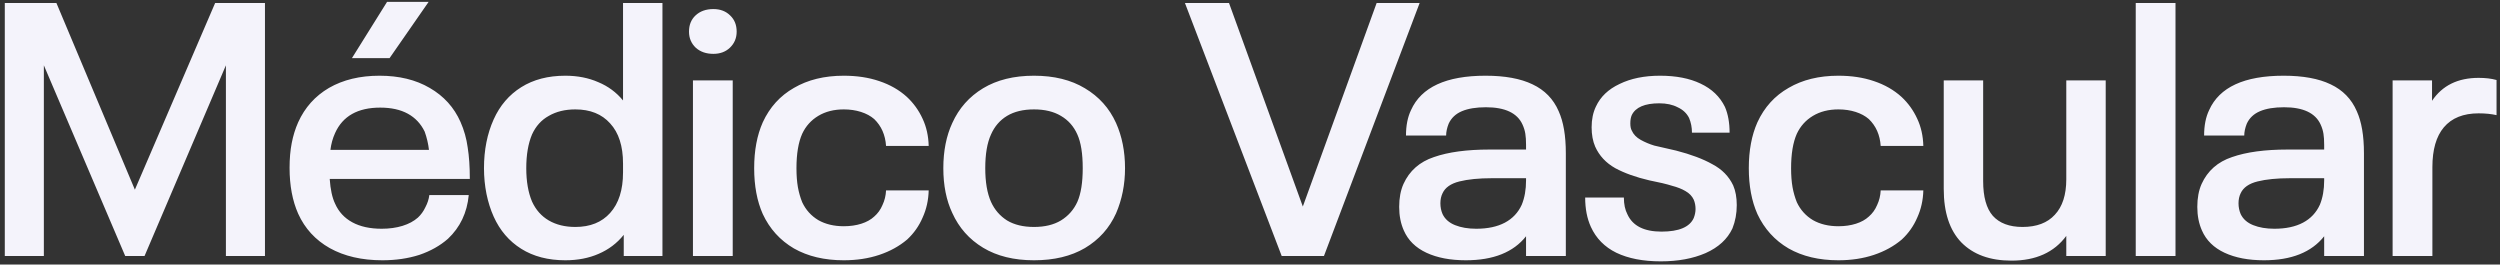
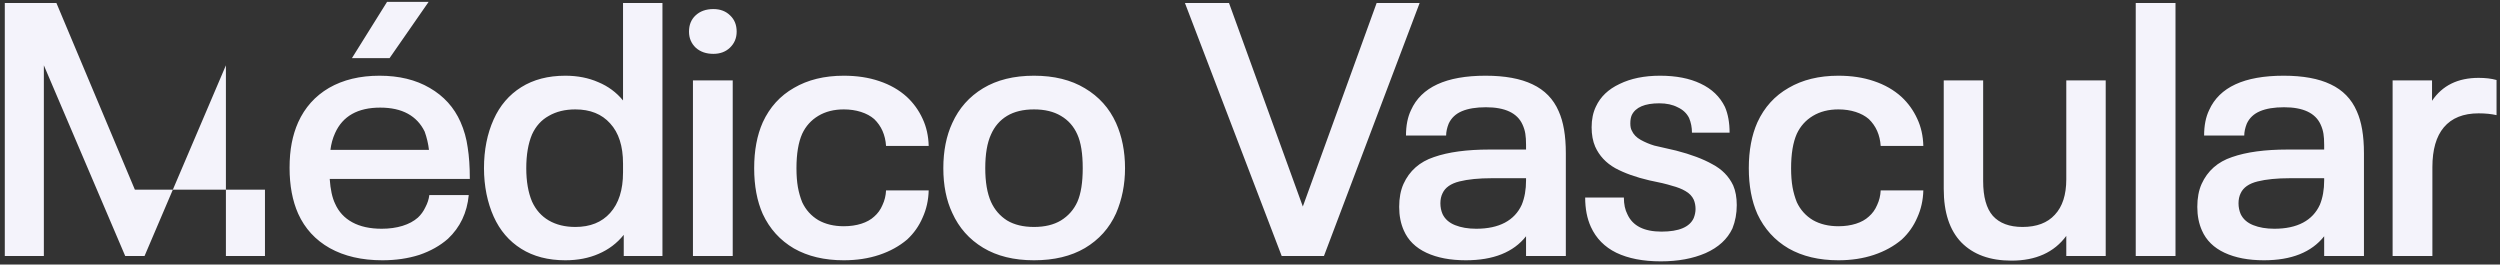
<svg xmlns="http://www.w3.org/2000/svg" width="293" height="31" viewBox="0 0 293 31" fill="none">
  <rect x="0" y="0" width="293" height="31" fill="#333333" stroke="none" />
-   <path d="M194.56 8.874C196.435 8.874 198.018 9.182 199.306 9.798C200.622 10.414 201.574 11.324 202.162 12.528C202.526 13.368 202.708 14.376 202.708 15.552H198.298C198.298 14.936 198.186 14.362 197.962 13.83C197.682 13.27 197.234 12.85 196.618 12.57C196.03 12.262 195.316 12.108 194.476 12.108C192.768 12.108 191.69 12.57 191.242 13.494C191.13 13.746 191.074 14.068 191.074 14.46C191.074 14.824 191.13 15.104 191.242 15.3C191.438 15.748 191.788 16.113 192.292 16.393C192.796 16.672 193.328 16.896 193.888 17.064C194.476 17.204 195.33 17.4 196.45 17.652C198.186 18.1 199.6 18.632 200.692 19.248C201.812 19.836 202.624 20.663 203.128 21.727C203.408 22.37 203.548 23.14 203.548 24.036C203.548 25.016 203.38 25.927 203.044 26.767C202.456 28.026 201.405 28.992 199.894 29.664C198.41 30.308 196.659 30.63 194.644 30.63C192.572 30.63 190.835 30.294 189.436 29.622C188.064 28.95 187.07 27.942 186.454 26.599C186.006 25.619 185.782 24.47 185.782 23.154H190.318C190.318 23.938 190.458 24.596 190.738 25.128C191.354 26.472 192.684 27.144 194.728 27.145C196.772 27.145 198.032 26.612 198.508 25.548C198.648 25.184 198.718 24.834 198.718 24.498C198.718 24.106 198.648 23.742 198.508 23.406C198.312 22.986 197.99 22.65 197.542 22.398C197.122 22.146 196.59 21.936 195.946 21.769C195.33 21.573 194.448 21.362 193.3 21.138C191.732 20.774 190.401 20.298 189.31 19.71C188.218 19.094 187.434 18.254 186.958 17.19C186.678 16.546 186.538 15.79 186.538 14.922C186.538 13.998 186.706 13.186 187.042 12.486C187.574 11.338 188.498 10.456 189.814 9.84C191.13 9.196 192.712 8.874 194.56 8.874ZM232.426 21.223C232.426 23.07 232.804 24.428 233.56 25.296C234.344 26.164 235.505 26.599 237.045 26.599C238.697 26.599 239.957 26.122 240.825 25.17C241.721 24.218 242.169 22.832 242.169 21.012V9.42H246.789V30H242.169V27.648C240.741 29.58 238.599 30.546 235.743 30.546C233.223 30.546 231.263 29.832 229.863 28.404C228.491 26.976 227.806 24.89 227.806 22.146V9.42H232.426V21.223ZM44.48 8.874C46.775 8.874 48.735 9.35 50.359 10.302C52.011 11.254 53.216 12.584 53.972 14.292C54.392 15.244 54.672 16.238 54.812 17.274C54.98 18.31 55.063 19.542 55.063 20.97H38.642C38.726 22.202 38.935 23.168 39.272 23.868C39.691 24.82 40.363 25.548 41.287 26.052C42.211 26.556 43.359 26.809 44.731 26.809C45.627 26.809 46.44 26.697 47.168 26.473C47.896 26.249 48.498 25.926 48.974 25.506C49.337 25.17 49.632 24.764 49.855 24.288C50.107 23.812 50.261 23.336 50.317 22.86H54.938C54.742 24.932 53.93 26.64 52.502 27.984C51.578 28.796 50.458 29.426 49.142 29.874C47.826 30.294 46.383 30.504 44.815 30.504C42.407 30.504 40.35 30.028 38.642 29.076C36.962 28.124 35.729 26.78 34.945 25.044C34.273 23.532 33.938 21.74 33.938 19.668C33.938 18.604 34.022 17.638 34.19 16.77C34.358 15.902 34.609 15.09 34.945 14.334C35.729 12.598 36.934 11.254 38.558 10.302C40.21 9.35 42.184 8.874 44.48 8.874ZM77.639 30H73.103V27.523C72.319 28.502 71.338 29.244 70.162 29.748C69.014 30.252 67.713 30.504 66.257 30.504C64.241 30.504 62.519 30.056 61.091 29.16C59.663 28.264 58.584 27.004 57.856 25.38C57.492 24.568 57.213 23.686 57.017 22.734C56.821 21.754 56.723 20.746 56.723 19.71C56.723 17.582 57.1 15.678 57.856 13.998C58.584 12.374 59.663 11.114 61.091 10.218C62.519 9.322 64.241 8.874 66.257 8.874C67.684 8.874 68.972 9.126 70.12 9.63C71.268 10.106 72.235 10.82 73.019 11.773V0.349H77.639V30ZM98.889 8.874C100.428 8.874 101.814 9.084 103.046 9.504C104.306 9.924 105.384 10.54 106.28 11.352C107.064 12.08 107.68 12.934 108.128 13.914C108.576 14.866 108.814 15.93 108.842 17.106H103.845C103.761 15.818 103.298 14.768 102.458 13.956C102.038 13.592 101.52 13.312 100.904 13.116C100.288 12.92 99.617 12.822 98.889 12.822C97.741 12.822 96.746 13.074 95.906 13.578C95.066 14.082 94.437 14.782 94.017 15.678C93.569 16.686 93.345 18.03 93.345 19.71C93.345 20.55 93.401 21.293 93.513 21.936C93.625 22.552 93.793 23.14 94.017 23.7C94.437 24.596 95.066 25.296 95.906 25.8C96.746 26.276 97.741 26.515 98.889 26.515C99.644 26.515 100.33 26.416 100.946 26.22C101.562 26.024 102.066 25.744 102.458 25.38C102.878 25.016 103.2 24.568 103.424 24.036C103.676 23.504 103.817 22.93 103.845 22.314H108.842C108.814 23.462 108.576 24.526 108.128 25.506C107.708 26.486 107.106 27.34 106.322 28.068C105.398 28.852 104.306 29.454 103.046 29.874C101.786 30.294 100.4 30.504 98.889 30.504C96.621 30.504 94.674 30.042 93.05 29.118C91.426 28.166 90.208 26.822 89.397 25.086C88.725 23.574 88.389 21.782 88.389 19.71C88.389 17.638 88.725 15.846 89.397 14.334C90.209 12.57 91.426 11.226 93.05 10.302C94.674 9.35 96.621 8.874 98.889 8.874ZM121.184 8.874C123.536 8.874 125.524 9.364 127.148 10.344C128.8 11.324 130.018 12.682 130.802 14.418C131.502 15.986 131.853 17.75 131.853 19.71C131.853 21.614 131.502 23.378 130.802 25.002C130.018 26.738 128.8 28.096 127.148 29.076C125.524 30.028 123.536 30.504 121.184 30.504C118.832 30.504 116.844 30.014 115.22 29.034C113.596 28.054 112.392 26.696 111.608 24.96C110.908 23.476 110.558 21.726 110.558 19.71C110.558 17.694 110.908 15.93 111.608 14.418C112.392 12.682 113.596 11.324 115.22 10.344C116.844 9.364 118.832 8.874 121.184 8.874ZM174.106 8.874C176.374 8.874 178.208 9.21 179.608 9.882C181.036 10.554 182.059 11.604 182.675 13.032C183.235 14.264 183.515 15.902 183.515 17.946V30H178.853V27.69C177.369 29.566 175.016 30.504 171.796 30.504C169.976 30.504 168.437 30.21 167.177 29.622C165.917 29.034 165.034 28.166 164.53 27.019C164.166 26.207 163.984 25.282 163.984 24.246C163.984 23.21 164.152 22.314 164.488 21.559C165.188 20.019 166.379 18.968 168.059 18.408C169.739 17.82 171.908 17.526 174.568 17.526H178.853V16.98C178.853 16.448 178.825 16.014 178.769 15.678C178.713 15.314 178.601 14.95 178.433 14.586C177.817 13.242 176.388 12.57 174.148 12.57C173 12.57 172.062 12.724 171.334 13.032C170.606 13.34 170.088 13.83 169.78 14.502C169.584 15.006 169.486 15.468 169.486 15.888H164.782C164.782 14.712 164.978 13.718 165.37 12.906C166.574 10.218 169.486 8.874 174.106 8.874ZM215.46 8.874C217 8.874 218.385 9.084 219.617 9.504C220.877 9.924 221.956 10.54 222.852 11.352C223.635 12.08 224.251 12.934 224.699 13.914C225.147 14.866 225.386 15.93 225.414 17.106H220.416C220.332 15.818 219.869 14.768 219.029 13.956C218.609 13.592 218.091 13.312 217.476 13.116C216.86 12.92 216.188 12.822 215.46 12.822C214.312 12.822 213.318 13.074 212.478 13.578C211.638 14.082 211.008 14.782 210.588 15.678C210.14 16.686 209.916 18.03 209.916 19.71C209.916 20.55 209.972 21.293 210.084 21.936C210.196 22.552 210.364 23.14 210.588 23.7C211.008 24.596 211.638 25.296 212.478 25.8C213.318 26.276 214.312 26.515 215.46 26.515C216.216 26.515 216.902 26.416 217.518 26.22C218.134 26.024 218.637 25.744 219.029 25.38C219.449 25.016 219.772 24.568 219.996 24.036C220.248 23.504 220.388 22.93 220.416 22.314H225.414C225.386 23.462 225.147 24.526 224.699 25.506C224.279 26.486 223.678 27.34 222.894 28.068C221.97 28.852 220.877 29.454 219.617 29.874C218.357 30.294 216.972 30.504 215.46 30.504C213.192 30.504 211.246 30.042 209.622 29.118C207.998 28.166 206.78 26.822 205.968 25.086C205.296 23.574 204.96 21.782 204.96 19.71C204.96 17.638 205.296 15.846 205.968 14.334C206.78 12.57 207.998 11.226 209.622 10.302C211.246 9.35 213.192 8.874 215.46 8.874ZM267.646 8.874C269.914 8.874 271.748 9.21 273.148 9.882C274.576 10.554 275.599 11.604 276.215 13.032C276.775 14.264 277.055 15.902 277.055 17.946V30H272.393V27.69C270.909 29.566 268.557 30.504 265.337 30.504C263.517 30.504 261.977 30.21 260.717 29.622C259.457 29.034 258.574 28.166 258.07 27.019C257.706 26.207 257.524 25.282 257.524 24.246C257.524 23.21 257.692 22.314 258.028 21.559C258.728 20.019 259.919 18.968 261.599 18.408C263.279 17.82 265.448 17.526 268.108 17.526H272.393V16.98C272.393 16.448 272.365 16.014 272.309 15.678C272.253 15.314 272.141 14.95 271.973 14.586C271.357 13.242 269.928 12.57 267.688 12.57C266.541 12.57 265.603 12.724 264.875 13.032C264.147 13.34 263.628 13.83 263.32 14.502C263.124 15.006 263.026 15.468 263.026 15.888H258.322C258.322 14.712 258.518 13.718 258.91 12.906C260.114 10.218 263.027 8.874 267.646 8.874ZM15.808 22.23L25.216 0.349H31.054V30H26.476V7.656L16.942 30H14.674L5.14 7.656V30H0.562V0.349H6.61L15.808 22.23ZM85.875 30H81.213V9.42H85.875V30ZM152.691 24.204L161.343 0.349H166.383L155.169 30H150.213L138.873 0.349H144.039L152.691 24.204ZM254.969 30H250.308V0.349H254.969V30ZM290.494 9.126C291.306 9.126 292.007 9.21 292.595 9.378V13.494C291.979 13.354 291.278 13.284 290.494 13.284C288.702 13.284 287.344 13.83 286.42 14.922C285.524 15.986 285.076 17.54 285.076 19.584V30H280.414V9.42H285.034V11.815C286.238 10.023 288.058 9.126 290.494 9.126ZM174.862 20.886C173.322 20.886 172.048 21.013 171.04 21.265C170.032 21.517 169.374 21.979 169.066 22.65C168.898 22.986 168.814 23.378 168.814 23.826C168.814 24.274 168.898 24.694 169.066 25.086C169.346 25.674 169.836 26.108 170.536 26.388C171.236 26.668 172.063 26.809 173.015 26.809C174.358 26.809 175.478 26.57 176.374 26.094C177.27 25.618 177.929 24.918 178.349 23.994C178.685 23.182 178.853 22.23 178.853 21.138V20.886H174.862ZM268.402 20.886C266.863 20.886 265.589 21.013 264.581 21.265C263.573 21.517 262.914 21.978 262.606 22.65C262.439 22.986 262.354 23.378 262.354 23.826C262.354 24.274 262.439 24.694 262.606 25.086C262.886 25.674 263.376 26.108 264.076 26.388C264.776 26.668 265.603 26.809 266.555 26.809C267.899 26.809 269.019 26.57 269.915 26.094C270.811 25.618 271.469 24.918 271.889 23.994C272.225 23.182 272.393 22.23 272.393 21.138V20.886H268.402ZM67.433 12.822C66.229 12.822 65.192 13.074 64.324 13.578C63.456 14.054 62.798 14.782 62.351 15.762C61.903 16.826 61.679 18.142 61.679 19.71C61.679 21.25 61.903 22.552 62.351 23.616C62.798 24.596 63.456 25.338 64.324 25.842C65.192 26.346 66.229 26.599 67.433 26.599C69.169 26.599 70.527 26.052 71.507 24.96C72.515 23.84 73.019 22.258 73.019 20.214V19.164C73.019 17.12 72.515 15.552 71.507 14.46C70.527 13.368 69.169 12.822 67.433 12.822ZM121.184 12.822C119.924 12.822 118.874 13.074 118.034 13.578C117.194 14.082 116.565 14.81 116.145 15.762C115.697 16.742 115.472 18.058 115.472 19.71C115.472 21.334 115.697 22.65 116.145 23.658C116.565 24.582 117.194 25.31 118.034 25.842C118.874 26.346 119.924 26.599 121.184 26.599C122.444 26.599 123.494 26.346 124.334 25.842C125.202 25.31 125.846 24.582 126.266 23.658C126.686 22.706 126.896 21.39 126.896 19.71C126.896 18.002 126.686 16.686 126.266 15.762C125.846 14.81 125.202 14.082 124.334 13.578C123.494 13.074 122.444 12.822 121.184 12.822ZM44.563 12.612C41.932 12.612 40.167 13.606 39.272 15.594C38.992 16.21 38.81 16.868 38.726 17.568H50.275C50.191 16.84 50.023 16.126 49.772 15.426C49.324 14.502 48.666 13.802 47.798 13.326C46.93 12.85 45.852 12.612 44.563 12.612ZM45.655 6.816H41.245L45.361 0.222H50.233L45.655 6.816ZM83.606 1.062C84.418 1.062 85.077 1.314 85.581 1.818C86.085 2.294 86.337 2.924 86.337 3.708C86.337 4.464 86.071 5.095 85.539 5.599C85.035 6.075 84.39 6.312 83.606 6.312C82.767 6.312 82.081 6.074 81.549 5.599C81.017 5.095 80.751 4.464 80.751 3.708C80.751 2.924 81.003 2.294 81.507 1.818C82.039 1.314 82.739 1.063 83.606 1.062Z" fill="#F4F3FB" />
+   <path d="M194.56 8.874C196.435 8.874 198.018 9.182 199.306 9.798C200.622 10.414 201.574 11.324 202.162 12.528C202.526 13.368 202.708 14.376 202.708 15.552H198.298C198.298 14.936 198.186 14.362 197.962 13.83C197.682 13.27 197.234 12.85 196.618 12.57C196.03 12.262 195.316 12.108 194.476 12.108C192.768 12.108 191.69 12.57 191.242 13.494C191.13 13.746 191.074 14.068 191.074 14.46C191.074 14.824 191.13 15.104 191.242 15.3C191.438 15.748 191.788 16.113 192.292 16.393C192.796 16.672 193.328 16.896 193.888 17.064C194.476 17.204 195.33 17.4 196.45 17.652C198.186 18.1 199.6 18.632 200.692 19.248C201.812 19.836 202.624 20.663 203.128 21.727C203.408 22.37 203.548 23.14 203.548 24.036C203.548 25.016 203.38 25.927 203.044 26.767C202.456 28.026 201.405 28.992 199.894 29.664C198.41 30.308 196.659 30.63 194.644 30.63C192.572 30.63 190.835 30.294 189.436 29.622C188.064 28.95 187.07 27.942 186.454 26.599C186.006 25.619 185.782 24.47 185.782 23.154H190.318C190.318 23.938 190.458 24.596 190.738 25.128C191.354 26.472 192.684 27.144 194.728 27.145C196.772 27.145 198.032 26.612 198.508 25.548C198.648 25.184 198.718 24.834 198.718 24.498C198.718 24.106 198.648 23.742 198.508 23.406C198.312 22.986 197.99 22.65 197.542 22.398C197.122 22.146 196.59 21.936 195.946 21.769C195.33 21.573 194.448 21.362 193.3 21.138C191.732 20.774 190.401 20.298 189.31 19.71C188.218 19.094 187.434 18.254 186.958 17.19C186.678 16.546 186.538 15.79 186.538 14.922C186.538 13.998 186.706 13.186 187.042 12.486C187.574 11.338 188.498 10.456 189.814 9.84C191.13 9.196 192.712 8.874 194.56 8.874ZM232.426 21.223C232.426 23.07 232.804 24.428 233.56 25.296C234.344 26.164 235.505 26.599 237.045 26.599C238.697 26.599 239.957 26.122 240.825 25.17C241.721 24.218 242.169 22.832 242.169 21.012V9.42H246.789V30H242.169V27.648C240.741 29.58 238.599 30.546 235.743 30.546C233.223 30.546 231.263 29.832 229.863 28.404C228.491 26.976 227.806 24.89 227.806 22.146V9.42H232.426V21.223ZM44.48 8.874C46.775 8.874 48.735 9.35 50.359 10.302C52.011 11.254 53.216 12.584 53.972 14.292C54.392 15.244 54.672 16.238 54.812 17.274C54.98 18.31 55.063 19.542 55.063 20.97H38.642C38.726 22.202 38.935 23.168 39.272 23.868C39.691 24.82 40.363 25.548 41.287 26.052C42.211 26.556 43.359 26.809 44.731 26.809C45.627 26.809 46.44 26.697 47.168 26.473C47.896 26.249 48.498 25.926 48.974 25.506C49.337 25.17 49.632 24.764 49.855 24.288C50.107 23.812 50.261 23.336 50.317 22.86H54.938C54.742 24.932 53.93 26.64 52.502 27.984C51.578 28.796 50.458 29.426 49.142 29.874C47.826 30.294 46.383 30.504 44.815 30.504C42.407 30.504 40.35 30.028 38.642 29.076C36.962 28.124 35.729 26.78 34.945 25.044C34.273 23.532 33.938 21.74 33.938 19.668C33.938 18.604 34.022 17.638 34.19 16.77C34.358 15.902 34.609 15.09 34.945 14.334C35.729 12.598 36.934 11.254 38.558 10.302C40.21 9.35 42.184 8.874 44.48 8.874ZM77.639 30H73.103V27.523C72.319 28.502 71.338 29.244 70.162 29.748C69.014 30.252 67.713 30.504 66.257 30.504C64.241 30.504 62.519 30.056 61.091 29.16C59.663 28.264 58.584 27.004 57.856 25.38C57.492 24.568 57.213 23.686 57.017 22.734C56.821 21.754 56.723 20.746 56.723 19.71C56.723 17.582 57.1 15.678 57.856 13.998C58.584 12.374 59.663 11.114 61.091 10.218C62.519 9.322 64.241 8.874 66.257 8.874C67.684 8.874 68.972 9.126 70.12 9.63C71.268 10.106 72.235 10.82 73.019 11.773V0.349H77.639V30ZM98.889 8.874C100.428 8.874 101.814 9.084 103.046 9.504C104.306 9.924 105.384 10.54 106.28 11.352C107.064 12.08 107.68 12.934 108.128 13.914C108.576 14.866 108.814 15.93 108.842 17.106H103.845C103.761 15.818 103.298 14.768 102.458 13.956C102.038 13.592 101.52 13.312 100.904 13.116C100.288 12.92 99.617 12.822 98.889 12.822C97.741 12.822 96.746 13.074 95.906 13.578C95.066 14.082 94.437 14.782 94.017 15.678C93.569 16.686 93.345 18.03 93.345 19.71C93.345 20.55 93.401 21.293 93.513 21.936C93.625 22.552 93.793 23.14 94.017 23.7C94.437 24.596 95.066 25.296 95.906 25.8C96.746 26.276 97.741 26.515 98.889 26.515C99.644 26.515 100.33 26.416 100.946 26.22C101.562 26.024 102.066 25.744 102.458 25.38C102.878 25.016 103.2 24.568 103.424 24.036C103.676 23.504 103.817 22.93 103.845 22.314H108.842C108.814 23.462 108.576 24.526 108.128 25.506C107.708 26.486 107.106 27.34 106.322 28.068C105.398 28.852 104.306 29.454 103.046 29.874C101.786 30.294 100.4 30.504 98.889 30.504C96.621 30.504 94.674 30.042 93.05 29.118C91.426 28.166 90.208 26.822 89.397 25.086C88.725 23.574 88.389 21.782 88.389 19.71C88.389 17.638 88.725 15.846 89.397 14.334C90.209 12.57 91.426 11.226 93.05 10.302C94.674 9.35 96.621 8.874 98.889 8.874ZM121.184 8.874C123.536 8.874 125.524 9.364 127.148 10.344C128.8 11.324 130.018 12.682 130.802 14.418C131.502 15.986 131.853 17.75 131.853 19.71C131.853 21.614 131.502 23.378 130.802 25.002C130.018 26.738 128.8 28.096 127.148 29.076C125.524 30.028 123.536 30.504 121.184 30.504C118.832 30.504 116.844 30.014 115.22 29.034C113.596 28.054 112.392 26.696 111.608 24.96C110.908 23.476 110.558 21.726 110.558 19.71C110.558 17.694 110.908 15.93 111.608 14.418C112.392 12.682 113.596 11.324 115.22 10.344C116.844 9.364 118.832 8.874 121.184 8.874ZM174.106 8.874C176.374 8.874 178.208 9.21 179.608 9.882C181.036 10.554 182.059 11.604 182.675 13.032C183.235 14.264 183.515 15.902 183.515 17.946V30H178.853V27.69C177.369 29.566 175.016 30.504 171.796 30.504C169.976 30.504 168.437 30.21 167.177 29.622C165.917 29.034 165.034 28.166 164.53 27.019C164.166 26.207 163.984 25.282 163.984 24.246C163.984 23.21 164.152 22.314 164.488 21.559C165.188 20.019 166.379 18.968 168.059 18.408C169.739 17.82 171.908 17.526 174.568 17.526H178.853V16.98C178.853 16.448 178.825 16.014 178.769 15.678C178.713 15.314 178.601 14.95 178.433 14.586C177.817 13.242 176.388 12.57 174.148 12.57C173 12.57 172.062 12.724 171.334 13.032C170.606 13.34 170.088 13.83 169.78 14.502C169.584 15.006 169.486 15.468 169.486 15.888H164.782C164.782 14.712 164.978 13.718 165.37 12.906C166.574 10.218 169.486 8.874 174.106 8.874ZM215.46 8.874C217 8.874 218.385 9.084 219.617 9.504C220.877 9.924 221.956 10.54 222.852 11.352C223.635 12.08 224.251 12.934 224.699 13.914C225.147 14.866 225.386 15.93 225.414 17.106H220.416C220.332 15.818 219.869 14.768 219.029 13.956C218.609 13.592 218.091 13.312 217.476 13.116C216.86 12.92 216.188 12.822 215.46 12.822C214.312 12.822 213.318 13.074 212.478 13.578C211.638 14.082 211.008 14.782 210.588 15.678C210.14 16.686 209.916 18.03 209.916 19.71C209.916 20.55 209.972 21.293 210.084 21.936C210.196 22.552 210.364 23.14 210.588 23.7C211.008 24.596 211.638 25.296 212.478 25.8C213.318 26.276 214.312 26.515 215.46 26.515C216.216 26.515 216.902 26.416 217.518 26.22C218.134 26.024 218.637 25.744 219.029 25.38C219.449 25.016 219.772 24.568 219.996 24.036C220.248 23.504 220.388 22.93 220.416 22.314H225.414C225.386 23.462 225.147 24.526 224.699 25.506C224.279 26.486 223.678 27.34 222.894 28.068C221.97 28.852 220.877 29.454 219.617 29.874C218.357 30.294 216.972 30.504 215.46 30.504C213.192 30.504 211.246 30.042 209.622 29.118C207.998 28.166 206.78 26.822 205.968 25.086C205.296 23.574 204.96 21.782 204.96 19.71C204.96 17.638 205.296 15.846 205.968 14.334C206.78 12.57 207.998 11.226 209.622 10.302C211.246 9.35 213.192 8.874 215.46 8.874ZM267.646 8.874C269.914 8.874 271.748 9.21 273.148 9.882C274.576 10.554 275.599 11.604 276.215 13.032C276.775 14.264 277.055 15.902 277.055 17.946V30H272.393V27.69C270.909 29.566 268.557 30.504 265.337 30.504C263.517 30.504 261.977 30.21 260.717 29.622C259.457 29.034 258.574 28.166 258.07 27.019C257.706 26.207 257.524 25.282 257.524 24.246C257.524 23.21 257.692 22.314 258.028 21.559C258.728 20.019 259.919 18.968 261.599 18.408C263.279 17.82 265.448 17.526 268.108 17.526H272.393V16.98C272.393 16.448 272.365 16.014 272.309 15.678C272.253 15.314 272.141 14.95 271.973 14.586C271.357 13.242 269.928 12.57 267.688 12.57C266.541 12.57 265.603 12.724 264.875 13.032C264.147 13.34 263.628 13.83 263.32 14.502C263.124 15.006 263.026 15.468 263.026 15.888H258.322C258.322 14.712 258.518 13.718 258.91 12.906C260.114 10.218 263.027 8.874 267.646 8.874ZM15.808 22.23H31.054V30H26.476V7.656L16.942 30H14.674L5.14 7.656V30H0.562V0.349H6.61L15.808 22.23ZM85.875 30H81.213V9.42H85.875V30ZM152.691 24.204L161.343 0.349H166.383L155.169 30H150.213L138.873 0.349H144.039L152.691 24.204ZM254.969 30H250.308V0.349H254.969V30ZM290.494 9.126C291.306 9.126 292.007 9.21 292.595 9.378V13.494C291.979 13.354 291.278 13.284 290.494 13.284C288.702 13.284 287.344 13.83 286.42 14.922C285.524 15.986 285.076 17.54 285.076 19.584V30H280.414V9.42H285.034V11.815C286.238 10.023 288.058 9.126 290.494 9.126ZM174.862 20.886C173.322 20.886 172.048 21.013 171.04 21.265C170.032 21.517 169.374 21.979 169.066 22.65C168.898 22.986 168.814 23.378 168.814 23.826C168.814 24.274 168.898 24.694 169.066 25.086C169.346 25.674 169.836 26.108 170.536 26.388C171.236 26.668 172.063 26.809 173.015 26.809C174.358 26.809 175.478 26.57 176.374 26.094C177.27 25.618 177.929 24.918 178.349 23.994C178.685 23.182 178.853 22.23 178.853 21.138V20.886H174.862ZM268.402 20.886C266.863 20.886 265.589 21.013 264.581 21.265C263.573 21.517 262.914 21.978 262.606 22.65C262.439 22.986 262.354 23.378 262.354 23.826C262.354 24.274 262.439 24.694 262.606 25.086C262.886 25.674 263.376 26.108 264.076 26.388C264.776 26.668 265.603 26.809 266.555 26.809C267.899 26.809 269.019 26.57 269.915 26.094C270.811 25.618 271.469 24.918 271.889 23.994C272.225 23.182 272.393 22.23 272.393 21.138V20.886H268.402ZM67.433 12.822C66.229 12.822 65.192 13.074 64.324 13.578C63.456 14.054 62.798 14.782 62.351 15.762C61.903 16.826 61.679 18.142 61.679 19.71C61.679 21.25 61.903 22.552 62.351 23.616C62.798 24.596 63.456 25.338 64.324 25.842C65.192 26.346 66.229 26.599 67.433 26.599C69.169 26.599 70.527 26.052 71.507 24.96C72.515 23.84 73.019 22.258 73.019 20.214V19.164C73.019 17.12 72.515 15.552 71.507 14.46C70.527 13.368 69.169 12.822 67.433 12.822ZM121.184 12.822C119.924 12.822 118.874 13.074 118.034 13.578C117.194 14.082 116.565 14.81 116.145 15.762C115.697 16.742 115.472 18.058 115.472 19.71C115.472 21.334 115.697 22.65 116.145 23.658C116.565 24.582 117.194 25.31 118.034 25.842C118.874 26.346 119.924 26.599 121.184 26.599C122.444 26.599 123.494 26.346 124.334 25.842C125.202 25.31 125.846 24.582 126.266 23.658C126.686 22.706 126.896 21.39 126.896 19.71C126.896 18.002 126.686 16.686 126.266 15.762C125.846 14.81 125.202 14.082 124.334 13.578C123.494 13.074 122.444 12.822 121.184 12.822ZM44.563 12.612C41.932 12.612 40.167 13.606 39.272 15.594C38.992 16.21 38.81 16.868 38.726 17.568H50.275C50.191 16.84 50.023 16.126 49.772 15.426C49.324 14.502 48.666 13.802 47.798 13.326C46.93 12.85 45.852 12.612 44.563 12.612ZM45.655 6.816H41.245L45.361 0.222H50.233L45.655 6.816ZM83.606 1.062C84.418 1.062 85.077 1.314 85.581 1.818C86.085 2.294 86.337 2.924 86.337 3.708C86.337 4.464 86.071 5.095 85.539 5.599C85.035 6.075 84.39 6.312 83.606 6.312C82.767 6.312 82.081 6.074 81.549 5.599C81.017 5.095 80.751 4.464 80.751 3.708C80.751 2.924 81.003 2.294 81.507 1.818C82.039 1.314 82.739 1.063 83.606 1.062Z" fill="#F4F3FB" />
</svg>